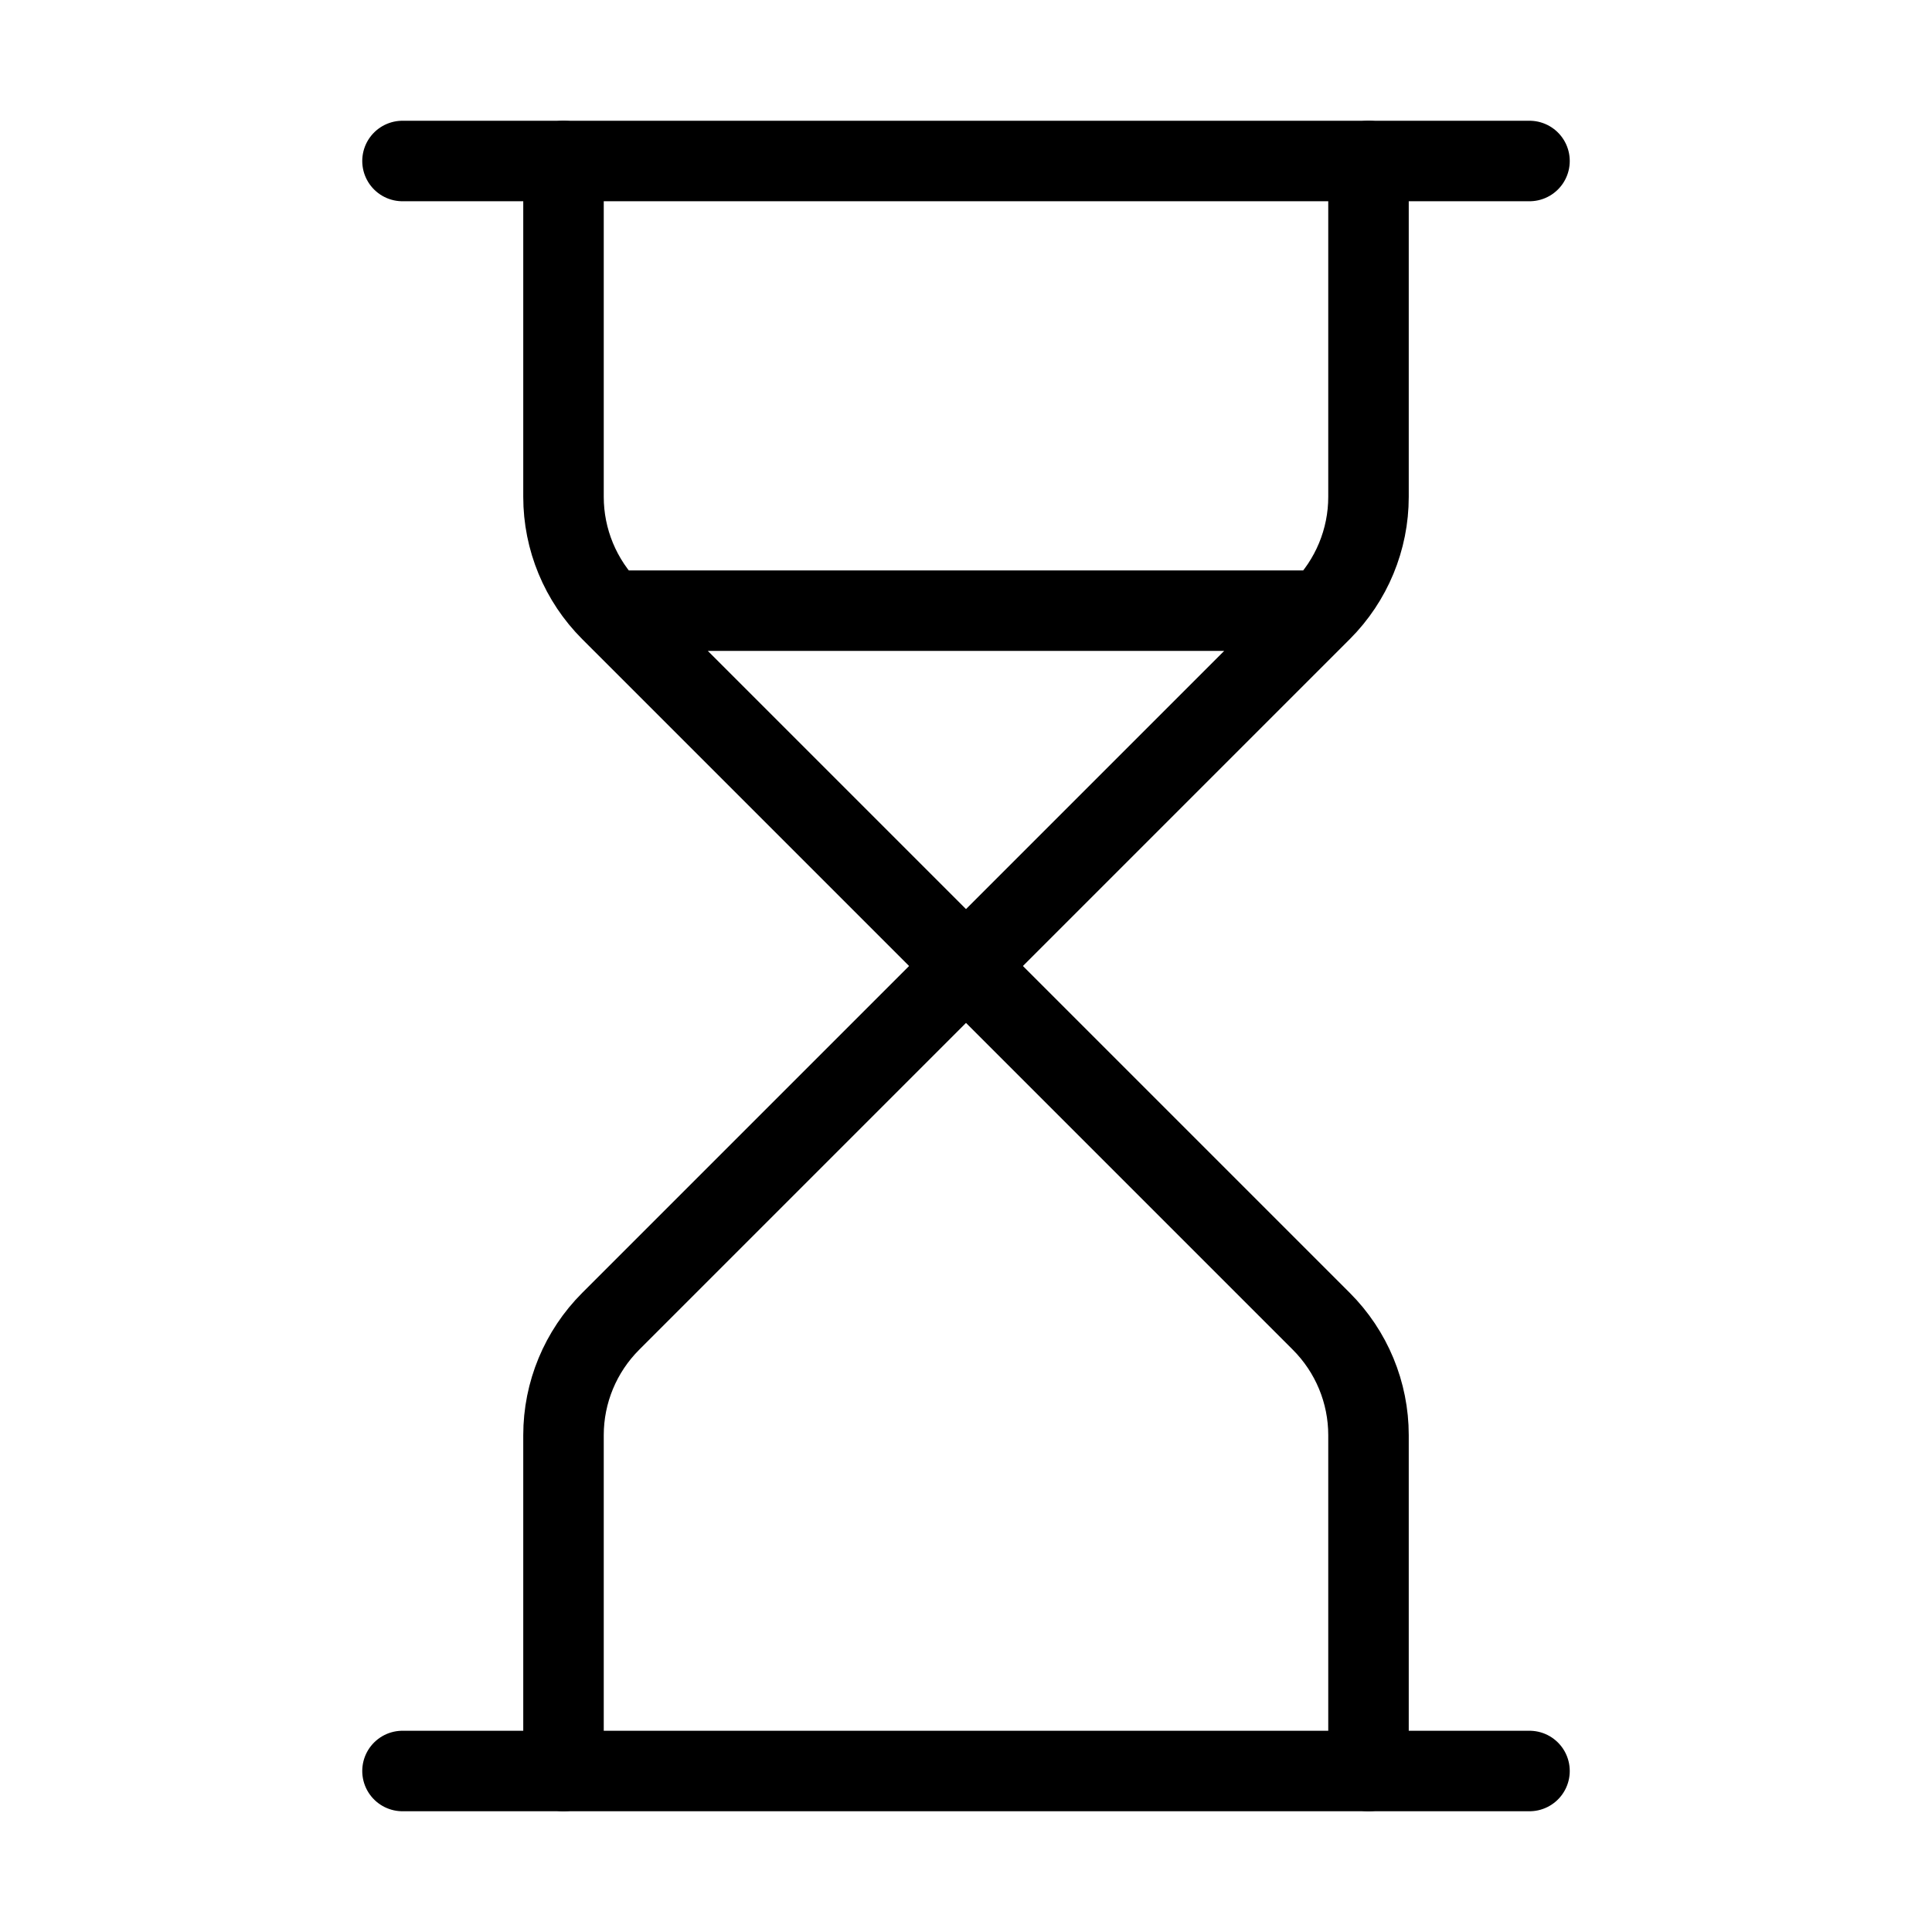
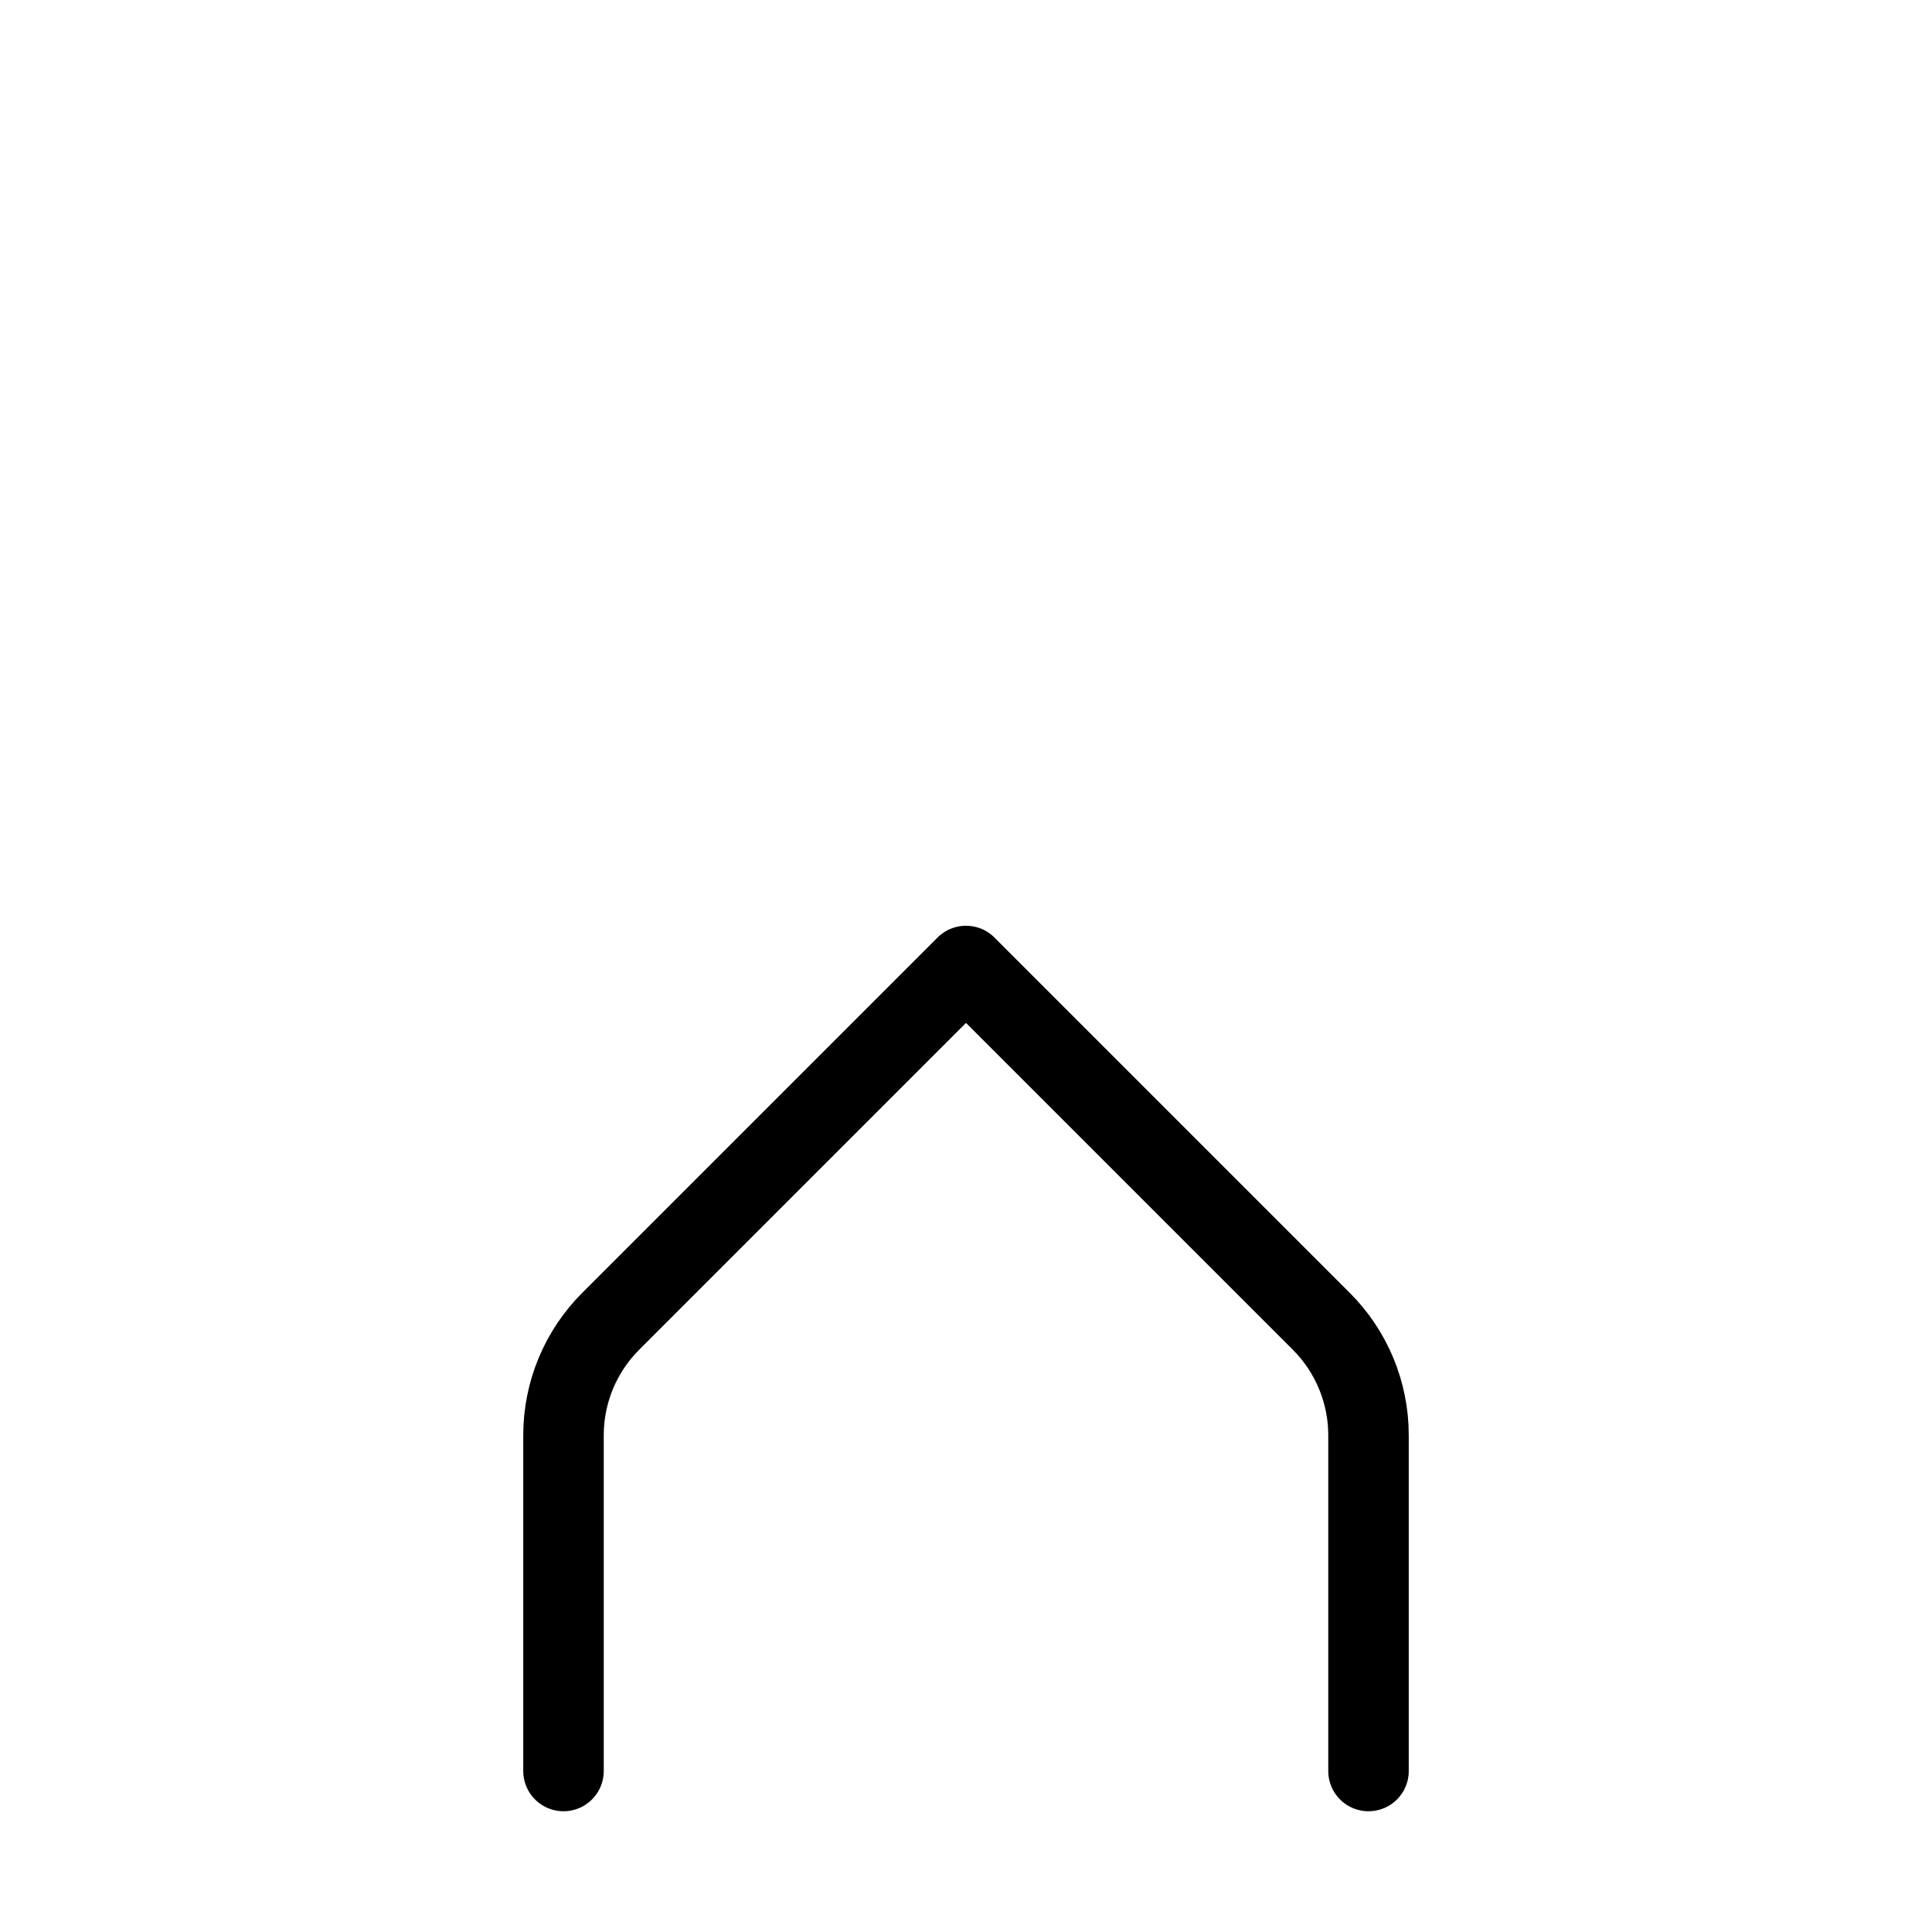
<svg xmlns="http://www.w3.org/2000/svg" width="48" height="48" viewBox="0 0 48 48" fill="none">
-   <path d="M10 44H38" stroke="black" stroke-width="2" stroke-linecap="round" stroke-linejoin="round" />
-   <path d="M10 4H38" stroke="black" stroke-width="2" stroke-linecap="round" stroke-linejoin="round" />
  <path d="M34 44V35.656C34 34.595 33.578 33.578 32.828 32.828L24 24L15.172 32.828C14.422 33.578 14 34.595 14 35.656V44" stroke="black" stroke-width="2" stroke-linecap="round" stroke-linejoin="round" />
-   <path d="M14 4V12.344C14 13.405 14.422 14.422 15.172 15.172M15.172 15.172L24 24L32.828 15.172M15.172 15.172H32.828M32.828 15.172C33.578 14.422 34 13.405 34 12.344V4" stroke="black" stroke-width="2" stroke-linecap="round" stroke-linejoin="round" />
</svg>